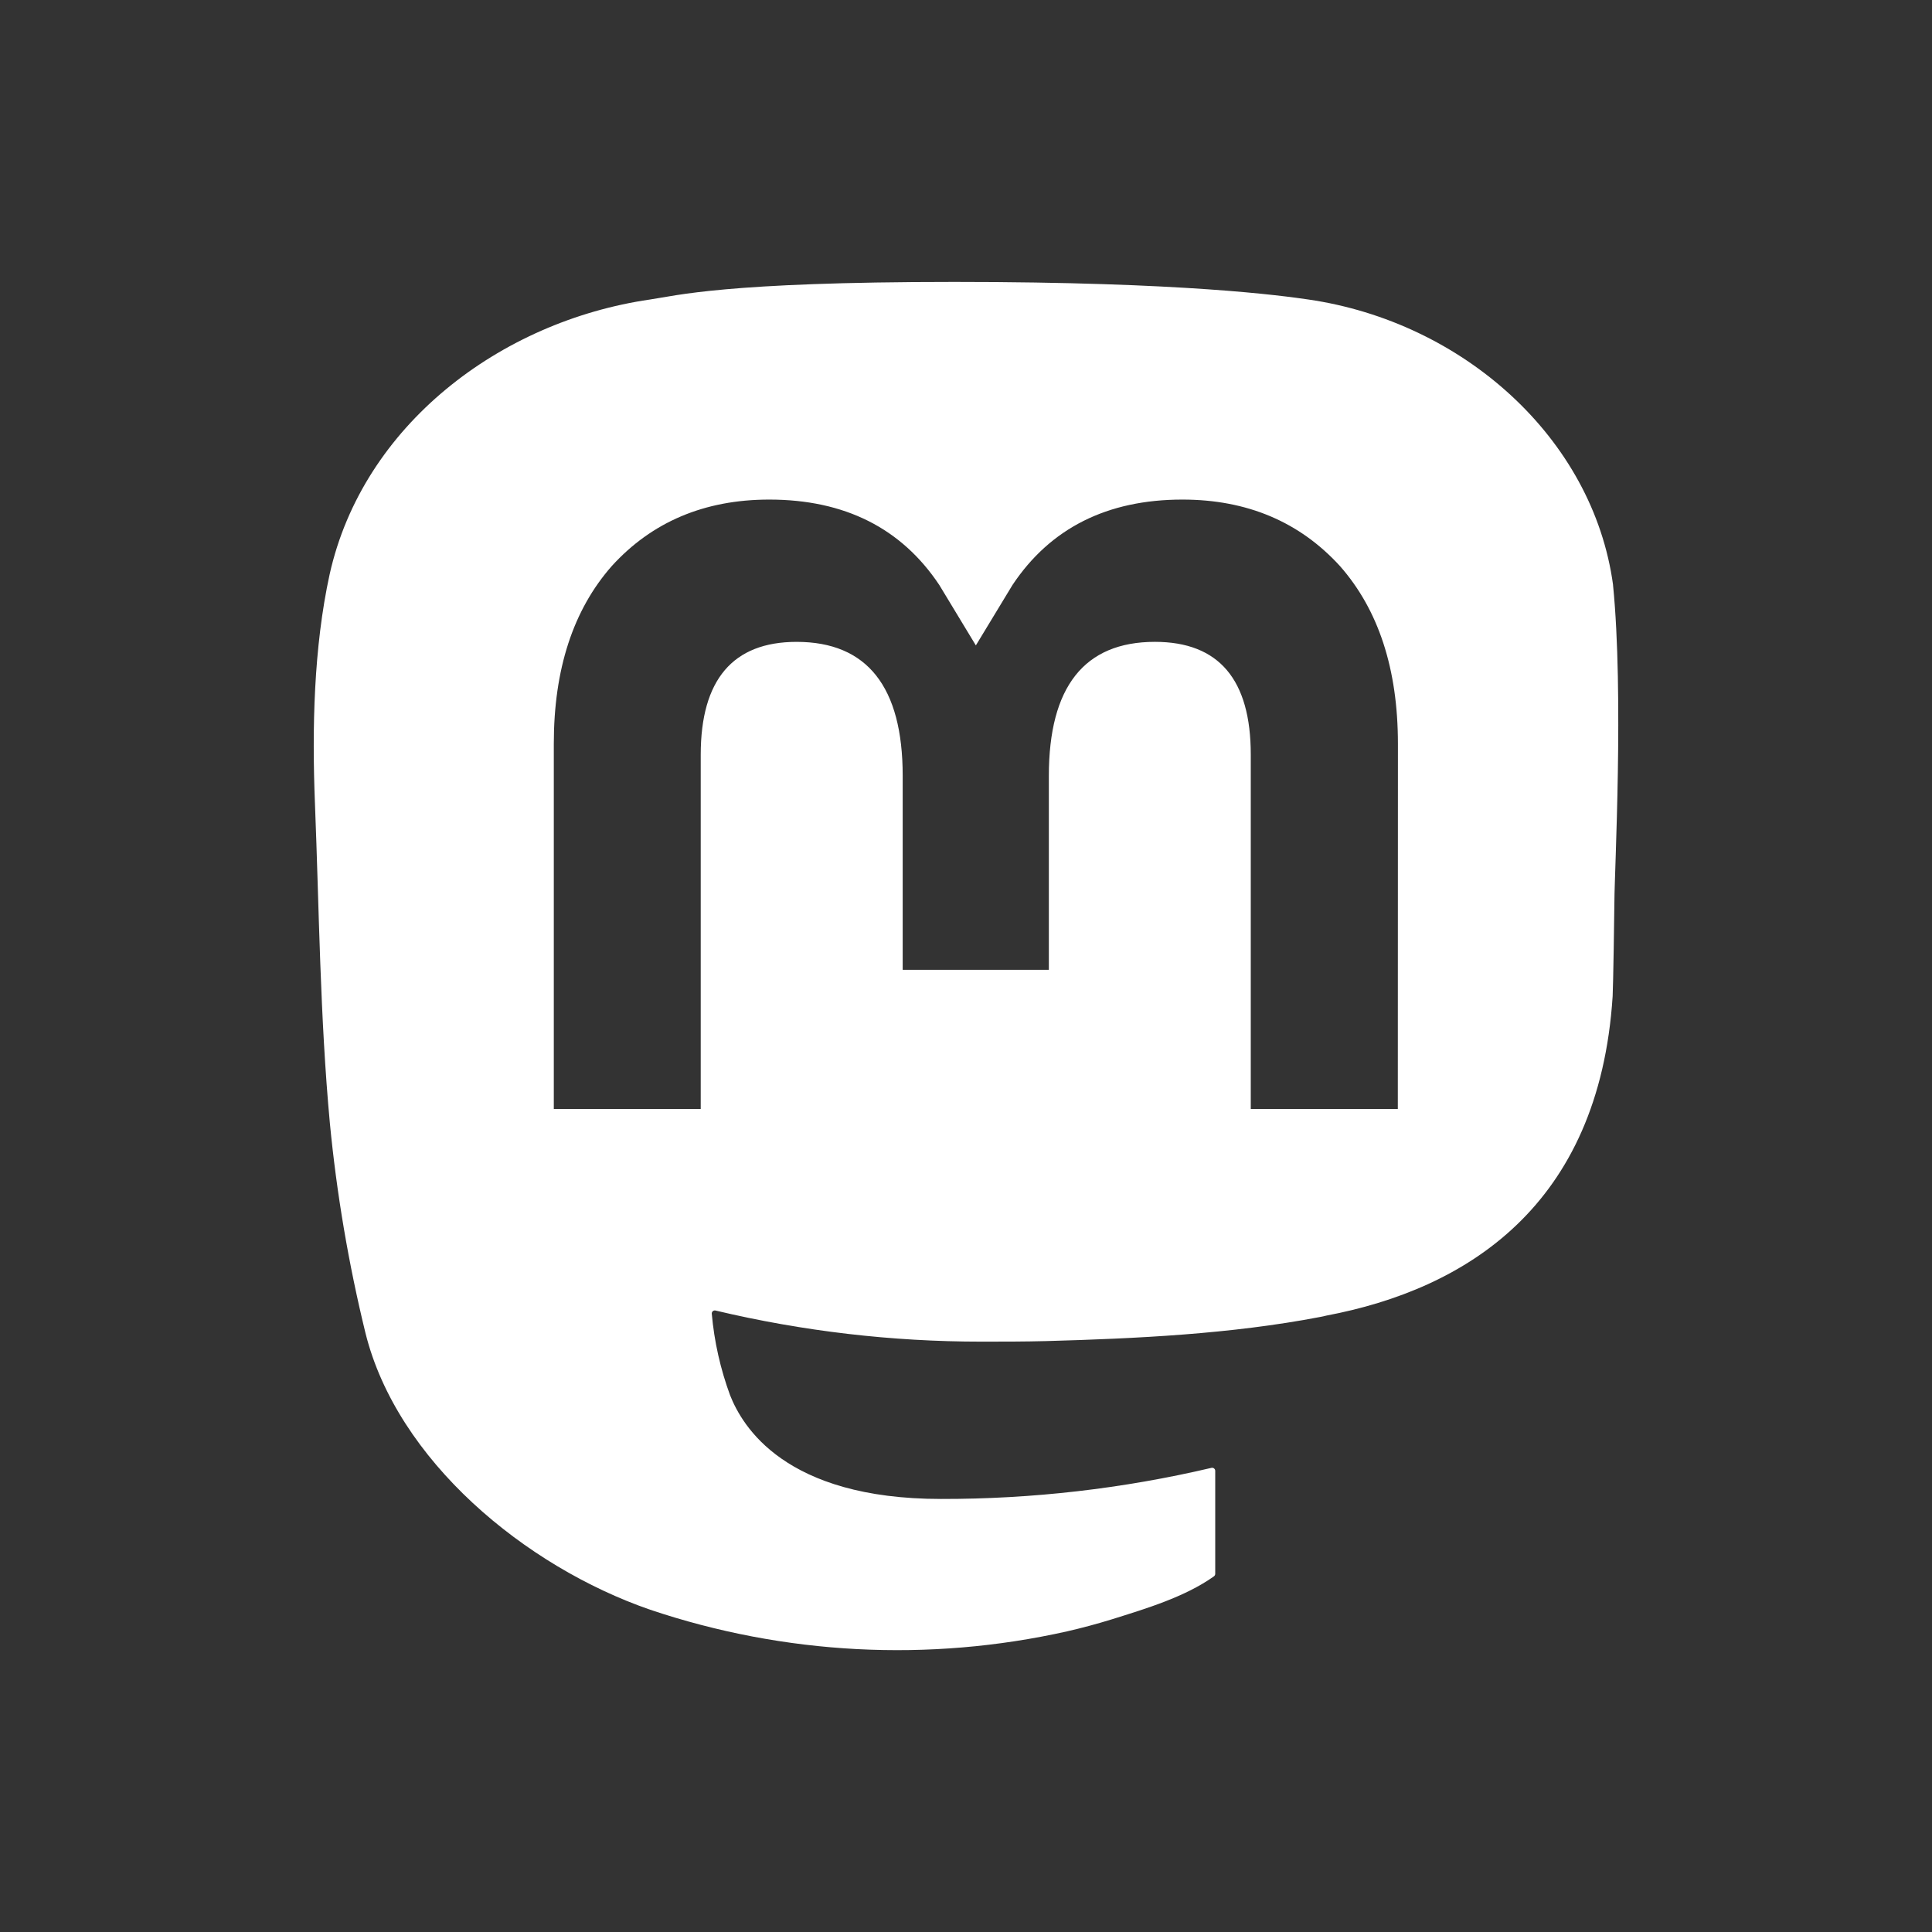
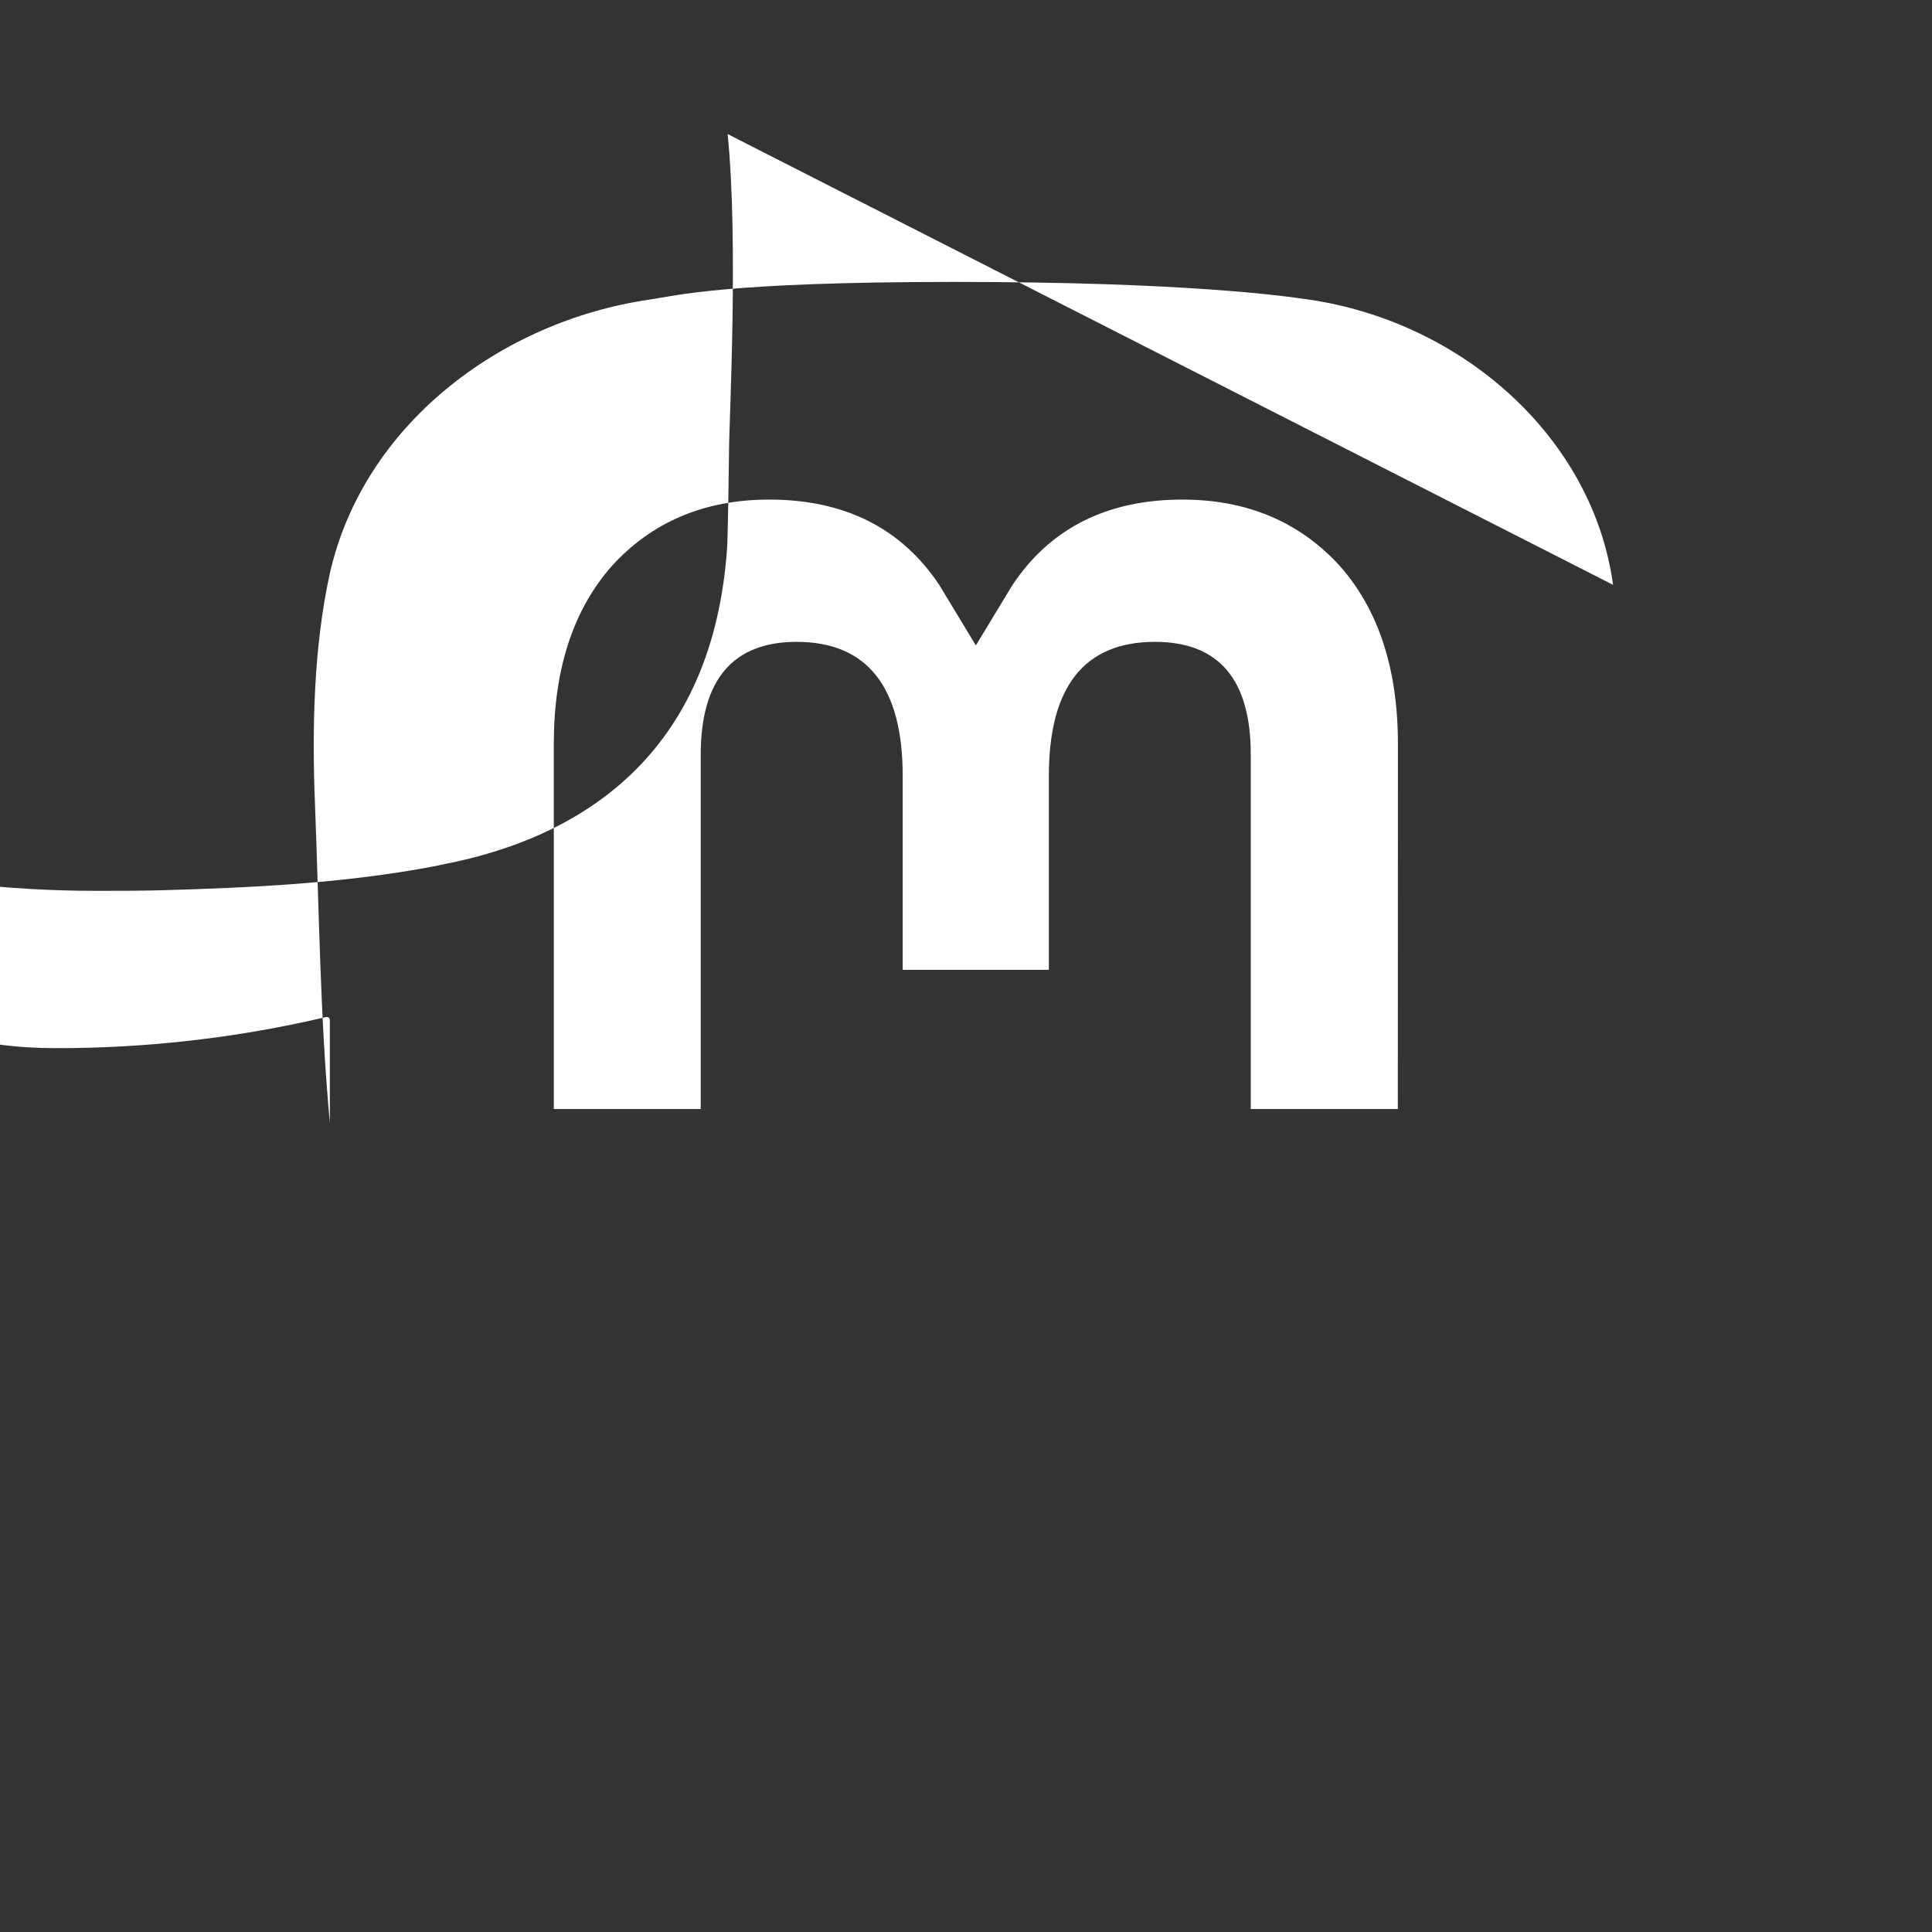
<svg xmlns="http://www.w3.org/2000/svg" xmlns:ns1="http://sodipodi.sourceforge.net/DTD/sodipodi-0.dtd" xmlns:ns2="http://www.inkscape.org/namespaces/inkscape" height="512" viewBox="0 0 512 512" width="512" version="1.1" id="svg6" ns1:docname="Mastodon.svg" ns2:version="1.2.2 (b0a8486541, 2022-12-01)" xml:space="preserve">
  <rect x="0" y="0" width="512" height="512" fill="#333333" stroke="none" />
  <defs id="defs10" />
  <ns1:namedview pagecolor="#ffffff" bordercolor="#666666" borderopacity="1" objecttolerance="10" gridtolerance="10" guidetolerance="10" ns2:pageopacity="0" ns2:pageshadow="2" ns2:window-width="1920" ns2:window-height="1011" id="namedview8" showgrid="false" ns2:zoom="0.32593203" ns2:cx="-592.148" ns2:cy="346.69805" ns2:window-x="0" ns2:window-y="0" ns2:window-maximized="1" ns2:current-layer="svg6" ns2:showpageshadow="2" ns2:pagecheckerboard="0" ns2:deskcolor="#d1d1d1" />
  <g style="fill:#ffffff" id="g298" transform="matrix(4.672,0,0,4.672,83.145,71.083)">
-     <path d="M 73.701,17.959 C 72.562,9.62 65.177,3.049 56.424,1.775 54.947,1.56 49.352,0.777 36.39,0.777 H 36.293 C 23.328,0.777 20.547,1.56 19.07,1.775 10.56,3.013 2.789,8.918 0.903,17.356 -0.004,21.511 -0.1,26.118 0.068,30.344 0.308,36.404 0.355,42.453 0.914,48.489 c 0.387,4.009 1.061,7.986 2.018,11.902 1.792,7.231 9.047,13.249 16.155,15.704 7.61,2.56 15.794,2.985 23.636,1.228 0.863,-0.198 1.716,-0.427 2.559,-0.688 1.903,-0.596 4.137,-1.263 5.778,-2.434 0.022,-0.016 0.041,-0.038 0.054,-0.062 0.013,-0.024 0.02,-0.051 0.021,-0.079 v -5.848 c -4e-4,-0.026 -0.007,-0.051 -0.018,-0.074 -0.012,-0.023 -0.028,-0.043 -0.049,-0.059 -0.021,-0.016 -0.045,-0.027 -0.07,-0.033 -0.026,-0.006 -0.052,-0.005 -0.078,3e-4 -5.024,1.181 -10.173,1.773 -15.338,1.764 -8.89,0 -11.28,-4.152 -11.965,-5.88 -0.55,-1.494 -0.9,-3.052 -1.04,-4.635 -0.001,-0.026 0.004,-0.053 0.015,-0.077 0.011,-0.024 0.028,-0.046 0.049,-0.063 0.021,-0.017 0.046,-0.029 0.072,-0.034 0.026,-0.006 0.054,-0.005 0.08,0.002 4.941,1.173 10.005,1.765 15.087,1.764 1.222,0 2.441,0 3.663,-0.032 5.112,-0.141 10.499,-0.399 15.528,-1.365 0.126,-0.025 0.251,-0.046 0.358,-0.078 7.933,-1.499 15.482,-6.205 16.249,-18.12 0.029,-0.469 0.1,-4.914 0.1,-5.401 0.004,-1.654 0.541,-11.736 -0.079,-17.93 z M 61.492,47.692 H 53.151 V 27.585 c 0,-4.233 -1.792,-6.392 -5.438,-6.392 -4.008,0 -6.015,2.554 -6.015,7.598 v 11.005 h -8.291 V 28.792 c 0,-5.044 -2.011,-7.598 -6.018,-7.598 -3.624,0 -5.434,2.159 -5.438,6.392 v 20.106 h -8.334 V 26.975 c 0,-4.233 1.098,-7.596 3.294,-10.088 2.265,-2.487 5.237,-3.764 8.925,-3.764 4.269,0 7.495,1.615 9.646,4.843 l 2.075,3.429 2.079,-3.429 c 2.151,-3.228 5.377,-4.843 9.639,-4.843 3.685,0 6.656,1.277 8.929,3.764 2.196,2.49 3.294,5.853 3.294,10.088 z" fill="inherit" id="path289" style="fill:#ffffff" />
+     <path d="M 73.701,17.959 C 72.562,9.62 65.177,3.049 56.424,1.775 54.947,1.56 49.352,0.777 36.39,0.777 H 36.293 C 23.328,0.777 20.547,1.56 19.07,1.775 10.56,3.013 2.789,8.918 0.903,17.356 -0.004,21.511 -0.1,26.118 0.068,30.344 0.308,36.404 0.355,42.453 0.914,48.489 v -5.848 c -4e-4,-0.026 -0.007,-0.051 -0.018,-0.074 -0.012,-0.023 -0.028,-0.043 -0.049,-0.059 -0.021,-0.016 -0.045,-0.027 -0.07,-0.033 -0.026,-0.006 -0.052,-0.005 -0.078,3e-4 -5.024,1.181 -10.173,1.773 -15.338,1.764 -8.89,0 -11.28,-4.152 -11.965,-5.88 -0.55,-1.494 -0.9,-3.052 -1.04,-4.635 -0.001,-0.026 0.004,-0.053 0.015,-0.077 0.011,-0.024 0.028,-0.046 0.049,-0.063 0.021,-0.017 0.046,-0.029 0.072,-0.034 0.026,-0.006 0.054,-0.005 0.08,0.002 4.941,1.173 10.005,1.765 15.087,1.764 1.222,0 2.441,0 3.663,-0.032 5.112,-0.141 10.499,-0.399 15.528,-1.365 0.126,-0.025 0.251,-0.046 0.358,-0.078 7.933,-1.499 15.482,-6.205 16.249,-18.12 0.029,-0.469 0.1,-4.914 0.1,-5.401 0.004,-1.654 0.541,-11.736 -0.079,-17.93 z M 61.492,47.692 H 53.151 V 27.585 c 0,-4.233 -1.792,-6.392 -5.438,-6.392 -4.008,0 -6.015,2.554 -6.015,7.598 v 11.005 h -8.291 V 28.792 c 0,-5.044 -2.011,-7.598 -6.018,-7.598 -3.624,0 -5.434,2.159 -5.438,6.392 v 20.106 h -8.334 V 26.975 c 0,-4.233 1.098,-7.596 3.294,-10.088 2.265,-2.487 5.237,-3.764 8.925,-3.764 4.269,0 7.495,1.615 9.646,4.843 l 2.075,3.429 2.079,-3.429 c 2.151,-3.228 5.377,-4.843 9.639,-4.843 3.685,0 6.656,1.277 8.929,3.764 2.196,2.49 3.294,5.853 3.294,10.088 z" fill="inherit" id="path289" style="fill:#ffffff" />
  </g>
</svg>